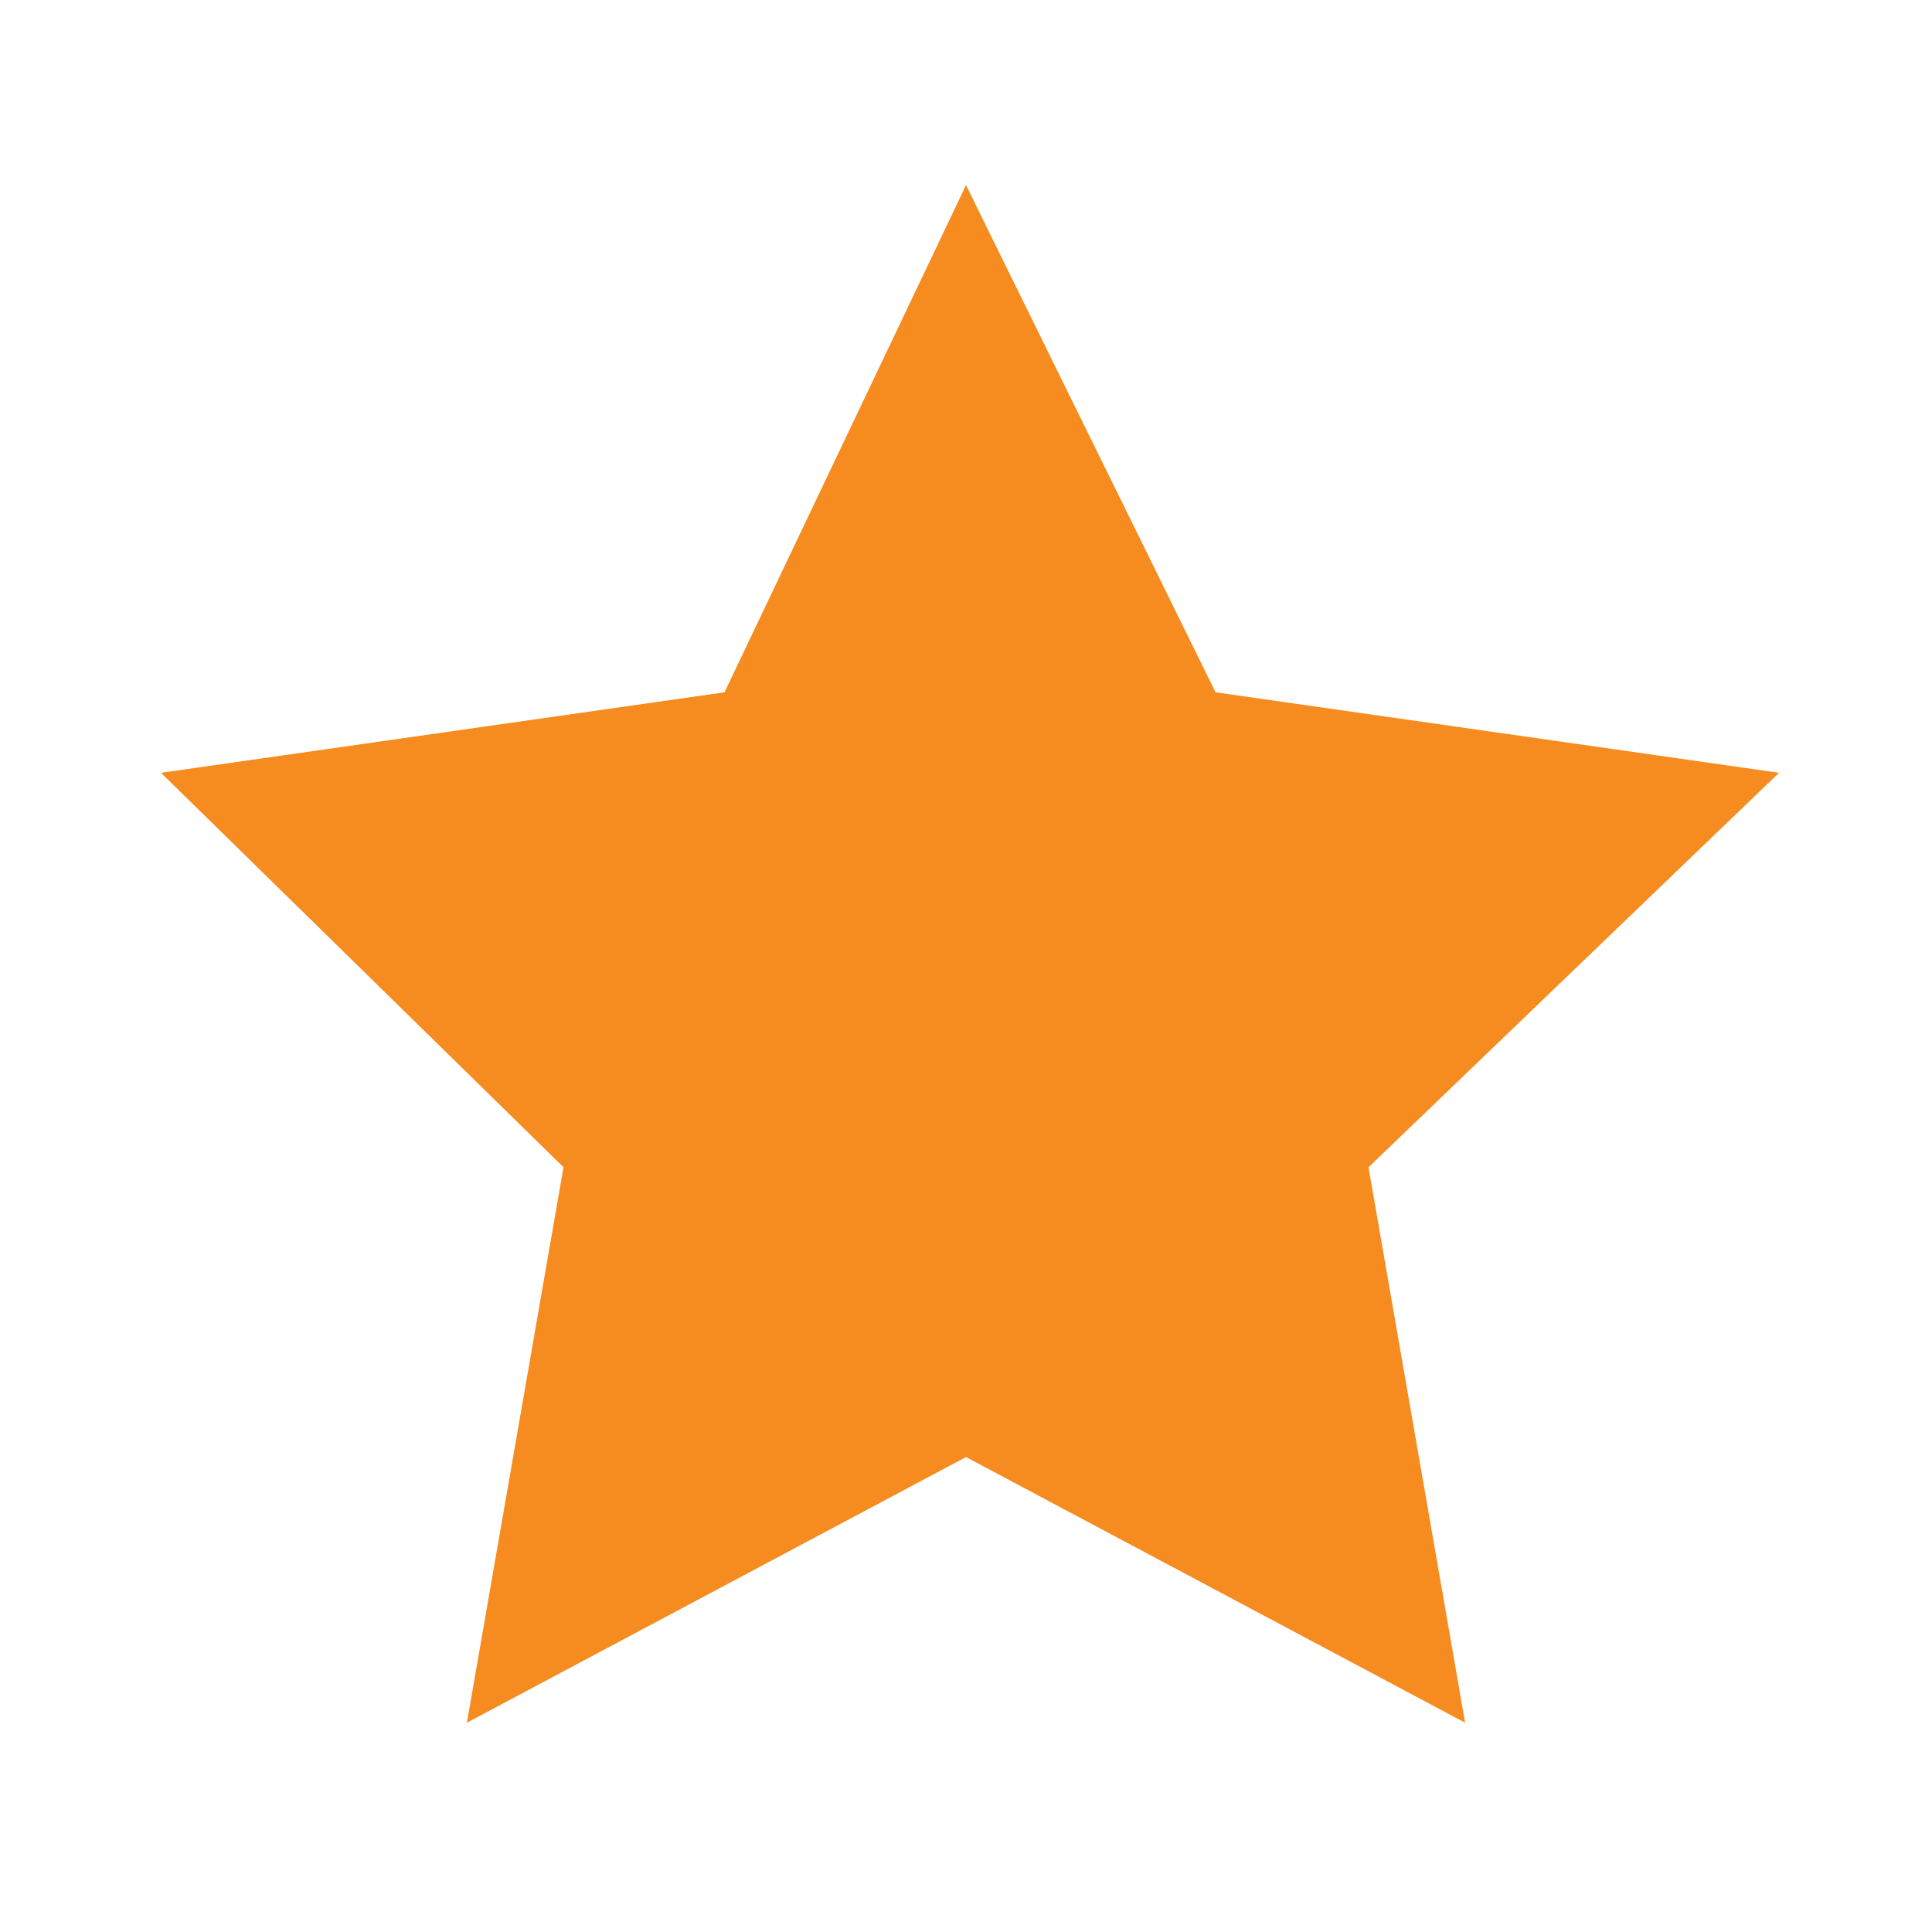
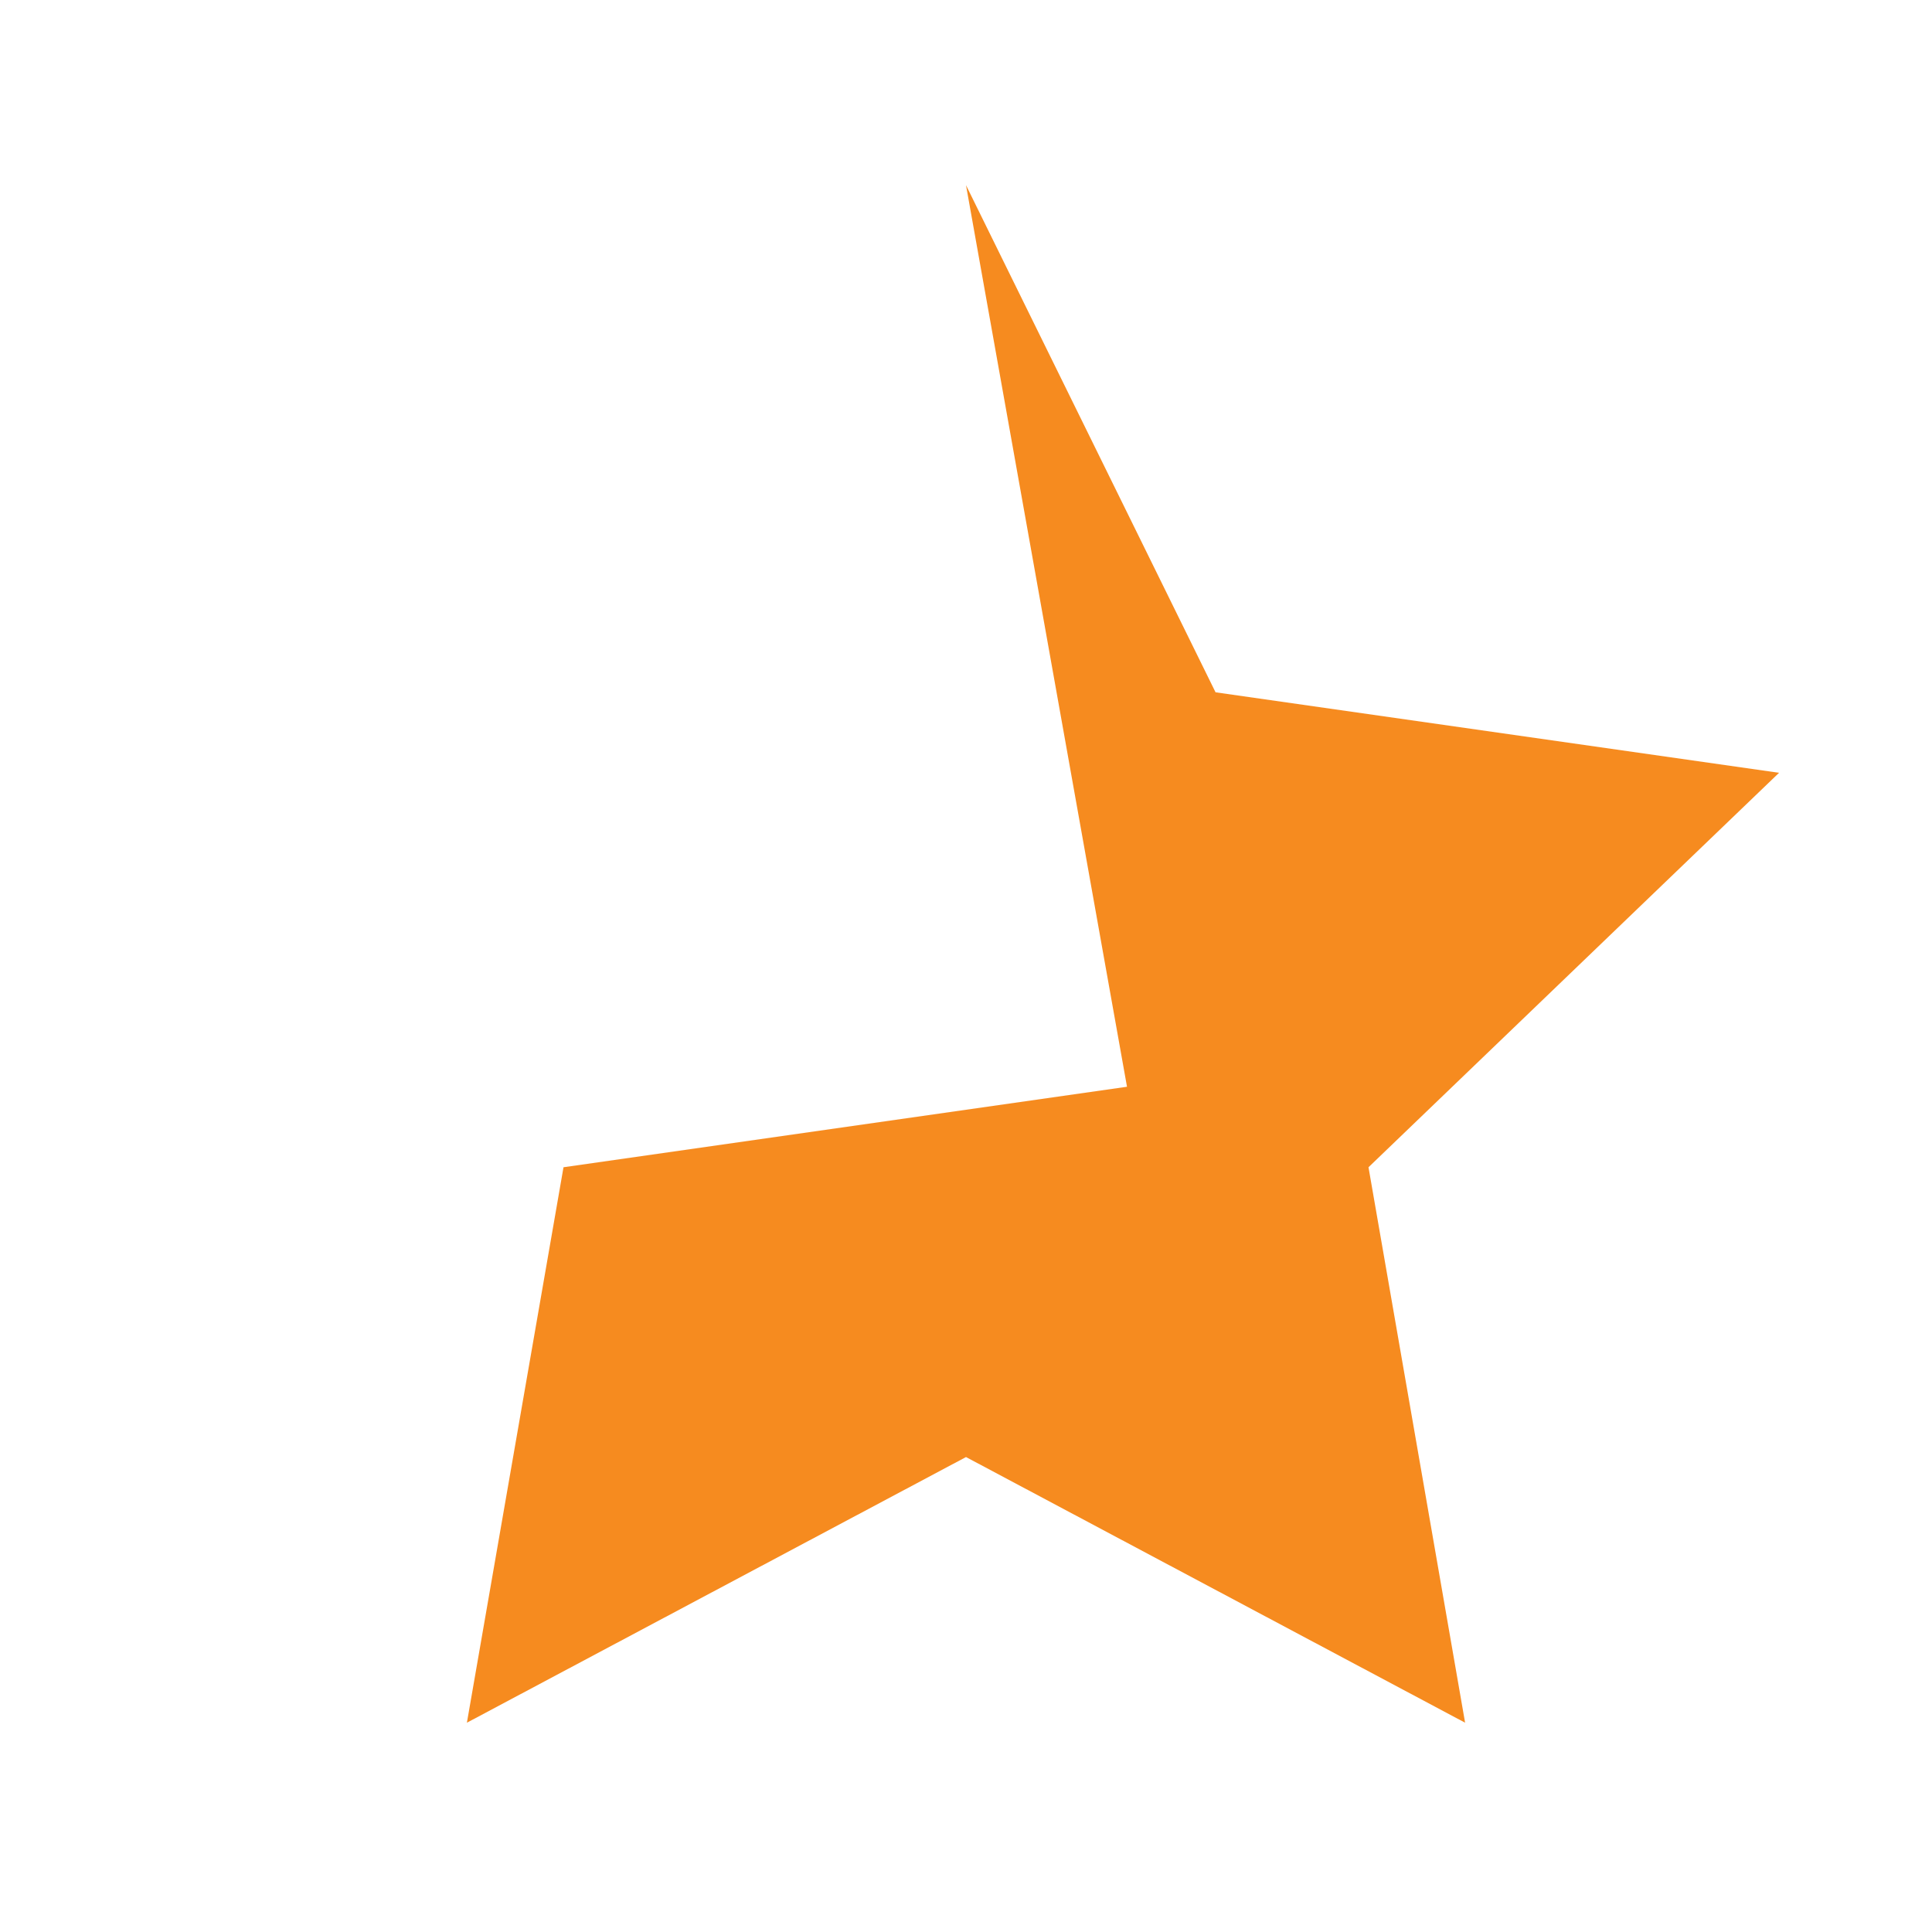
<svg xmlns="http://www.w3.org/2000/svg" version="1.1" id="Layer_1" x="0px" y="0px" viewBox="0 0 24 24" style="enable-background:new 0 0 24 24;" xml:space="preserve">
  <style type="text/css">
	.st0{fill:#F68B1F;}
</style>
-   <path class="st0" d="M12,2.3l3.1,6.3l7,1L17,14.5l1.2,6.9L12,18.1l-6.2,3.3l1.2-6.9L2,9.6l7-1L12,2.3z" />
+   <path class="st0" d="M12,2.3l3.1,6.3l7,1L17,14.5l1.2,6.9L12,18.1l-6.2,3.3l1.2-6.9l7-1L12,2.3z" />
</svg>